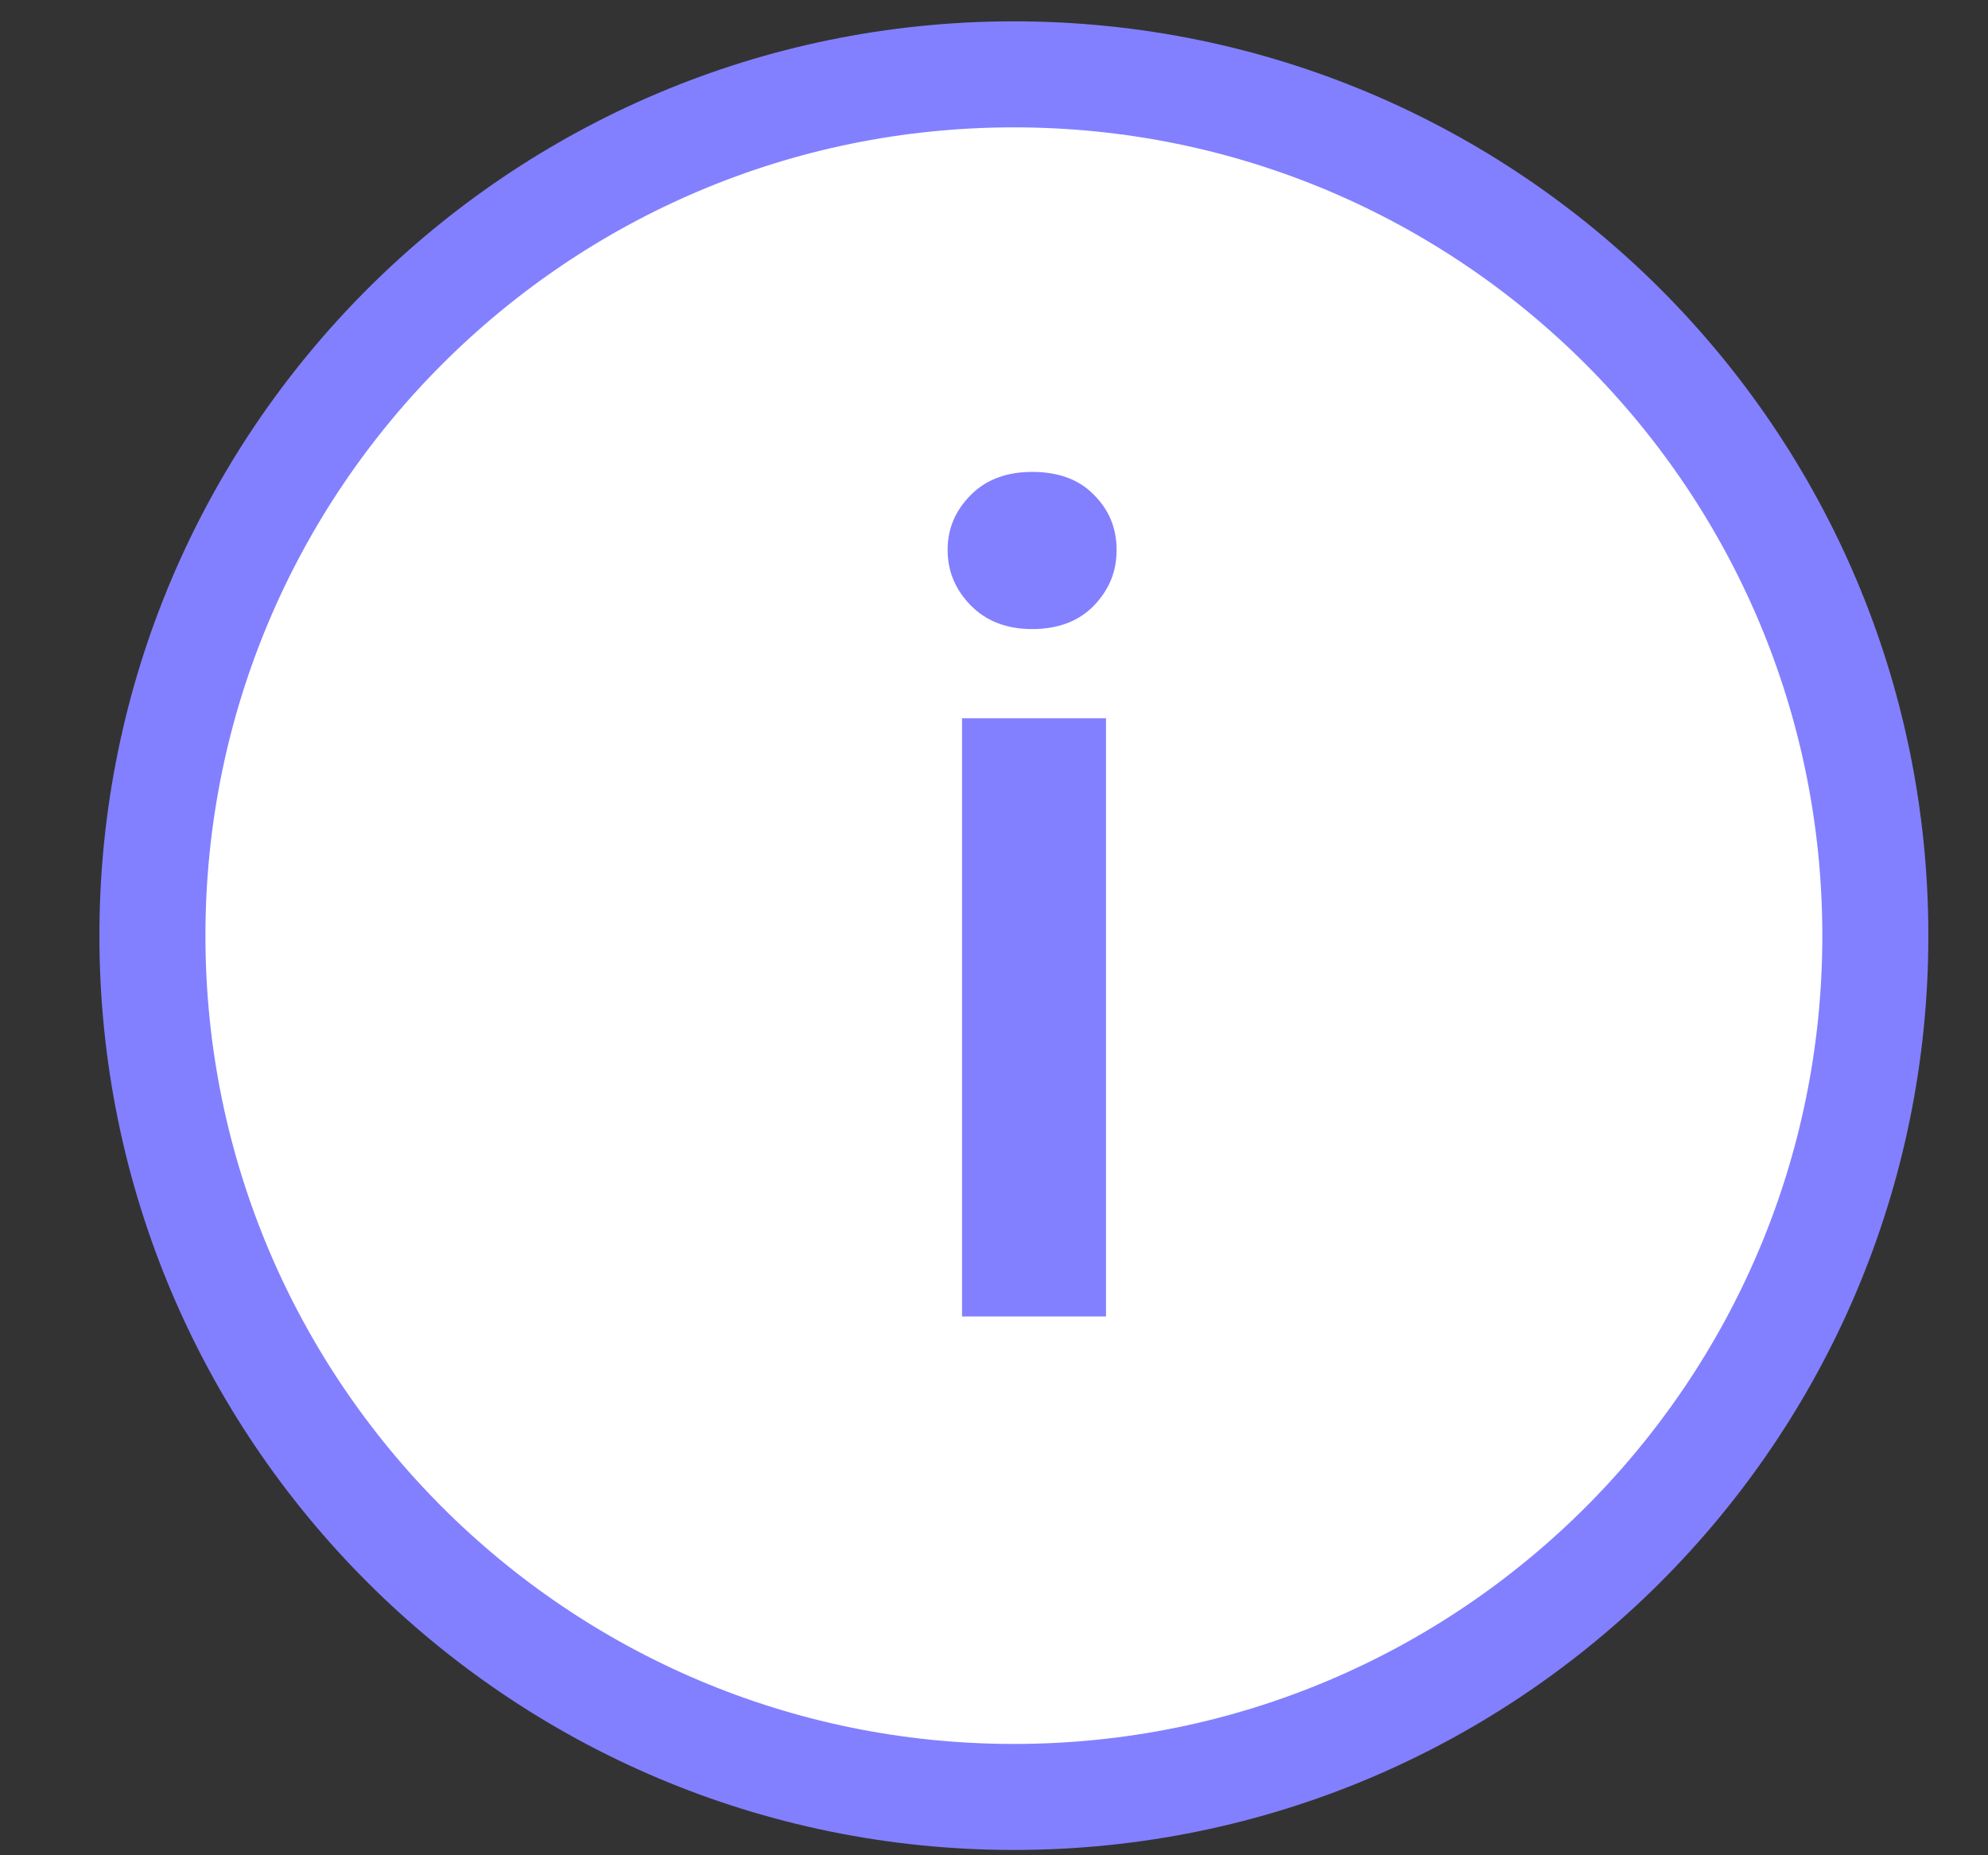
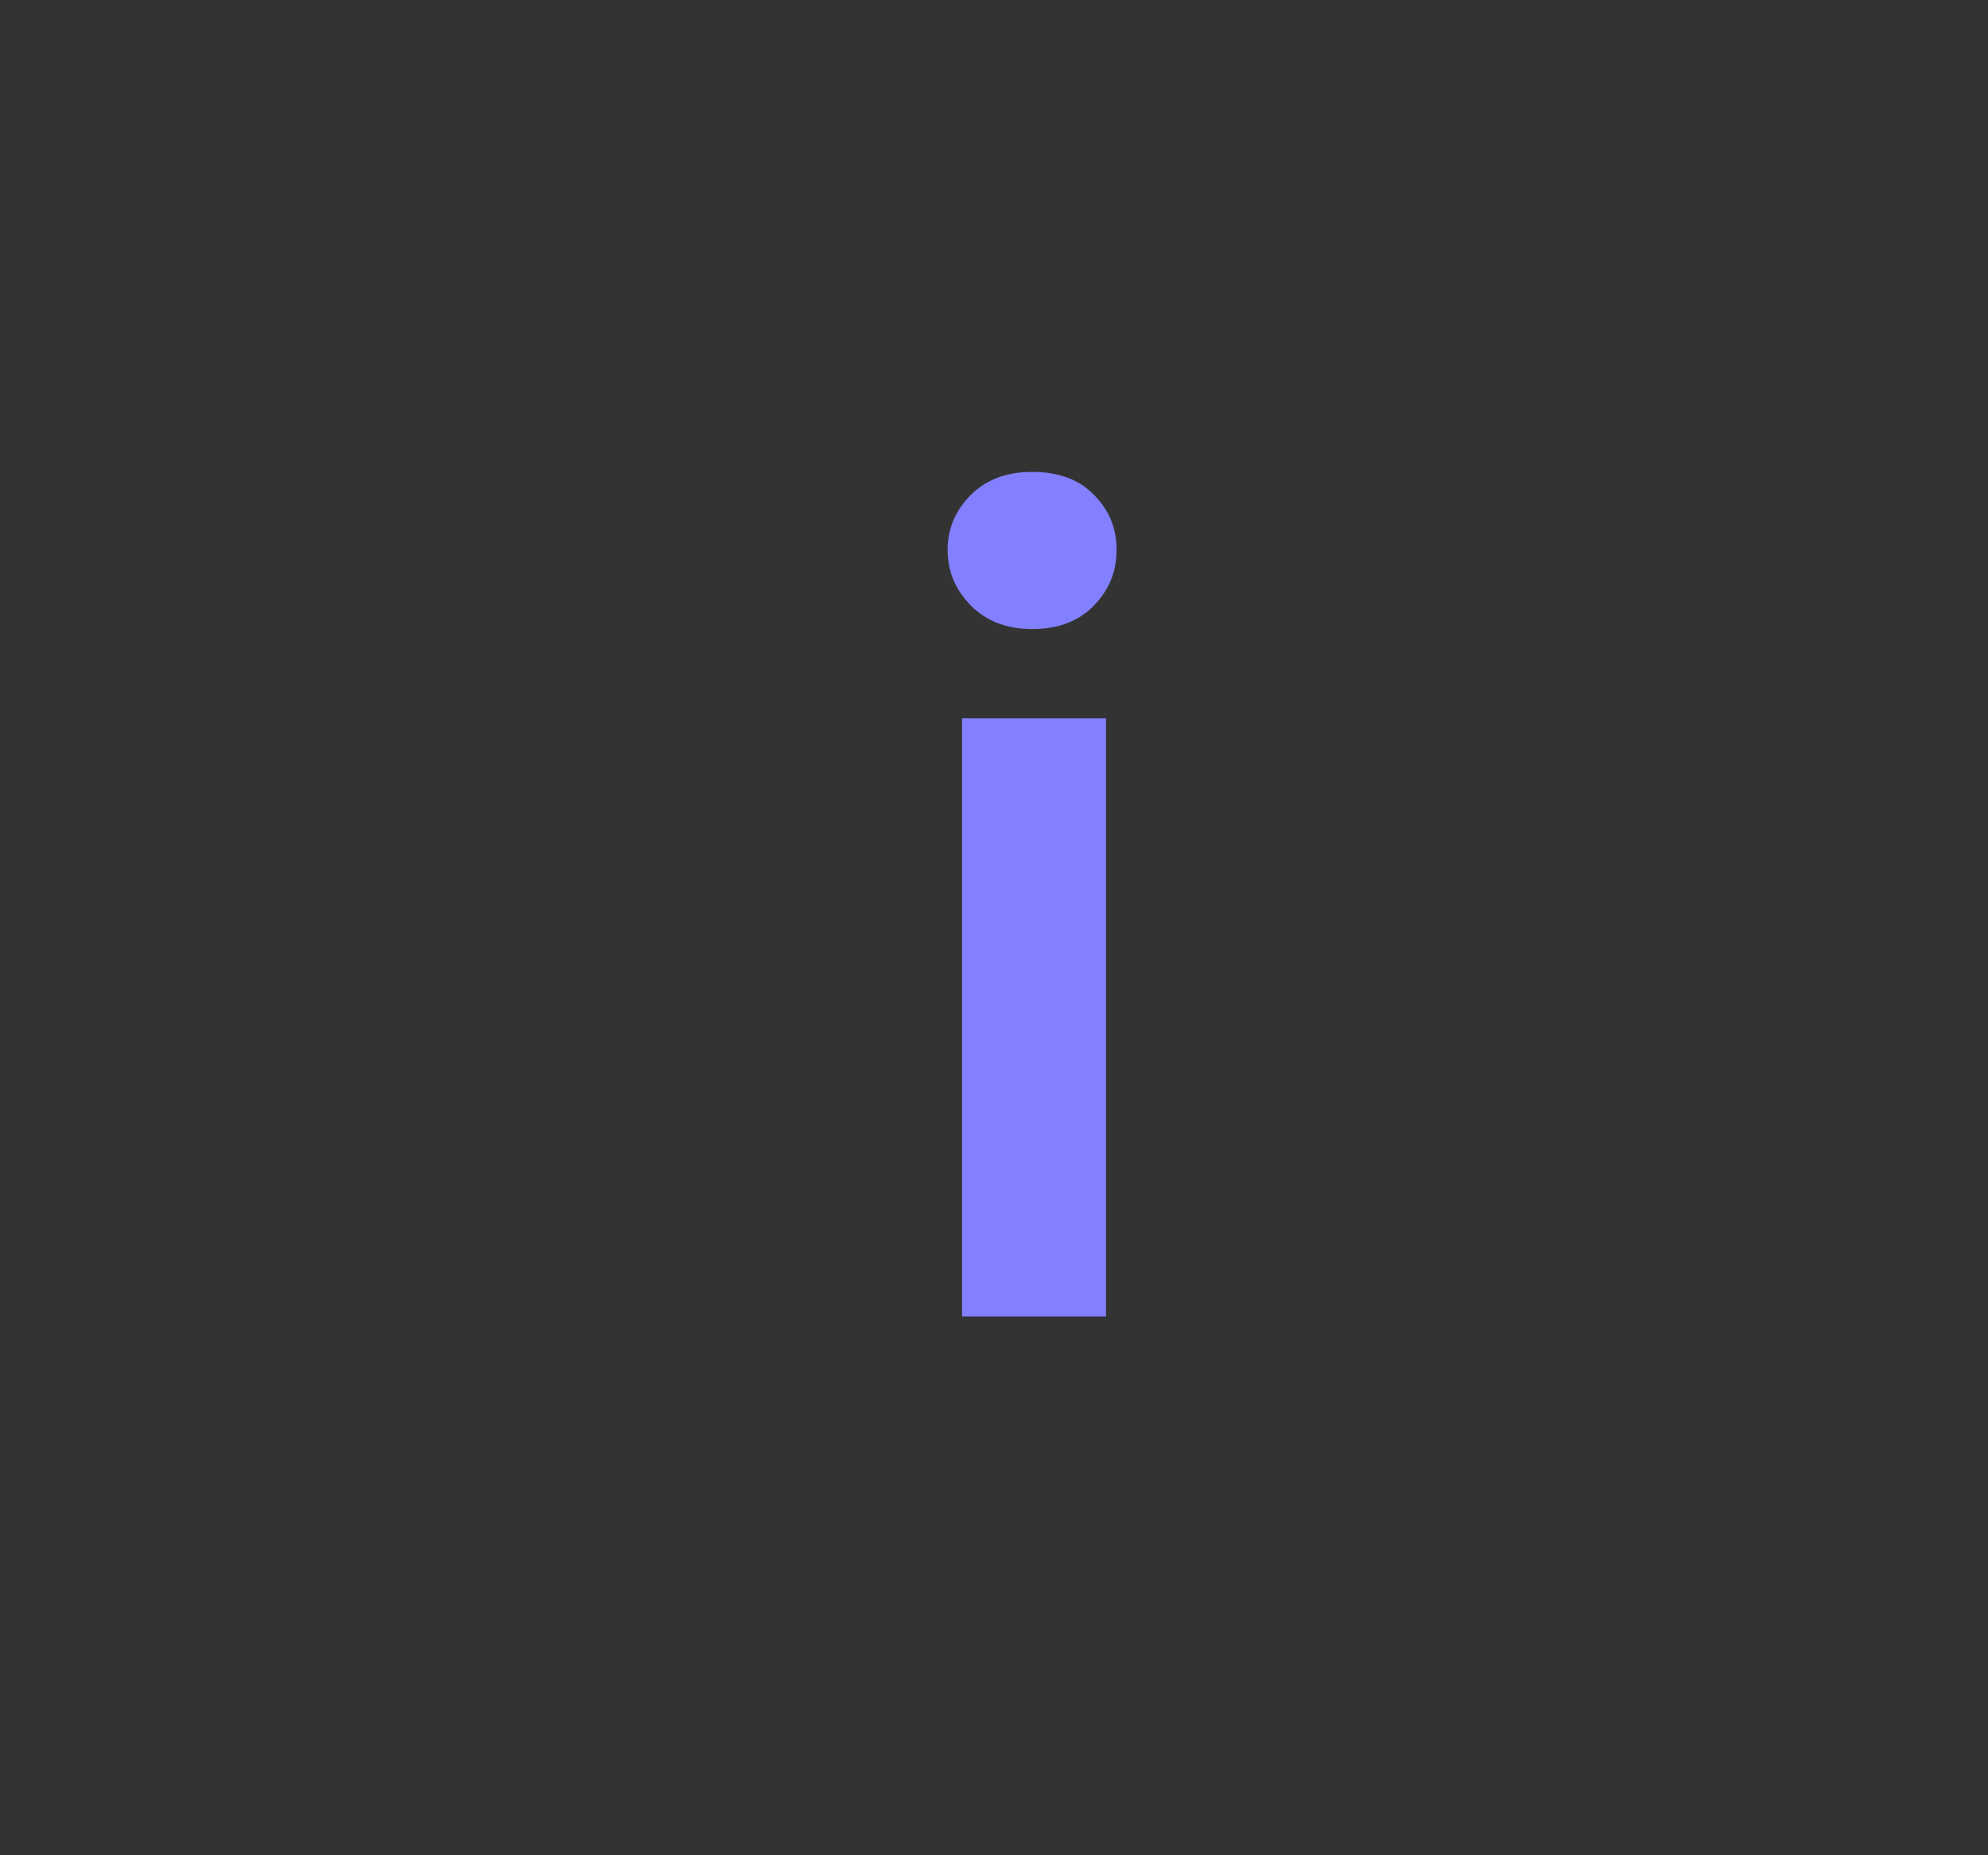
<svg xmlns="http://www.w3.org/2000/svg" width="15" height="14" viewBox="0 0 15 14" fill="none">
  <rect x="0" y="0" width="15" height="14" fill="#333333" stroke="none" />
-   <path d="M7.65 13.56C11.24 13.56 14.15 10.65 14.15 7.061C14.15 3.471 11.24 0.561 7.65 0.561C4.061 0.561 1.15 3.471 1.15 7.061C1.15 10.65 4.061 13.56 7.65 13.56Z" fill="white" stroke="#8280FF" stroke-width="0.8" stroke-miterlimit="10" stroke-linejoin="round" />
  <path d="M7.788 4.747C7.595 4.747 7.443 4.687 7.327 4.571C7.211 4.454 7.15 4.314 7.15 4.15C7.15 3.985 7.211 3.849 7.327 3.733C7.443 3.617 7.599 3.561 7.788 3.561C7.984 3.561 8.14 3.617 8.253 3.733C8.369 3.849 8.425 3.985 8.425 4.15C8.425 4.314 8.369 4.45 8.253 4.571C8.14 4.687 7.984 4.747 7.788 4.747ZM7.259 5.42H8.345V9.934H7.259V5.42Z" fill="#8280FF" />
</svg>